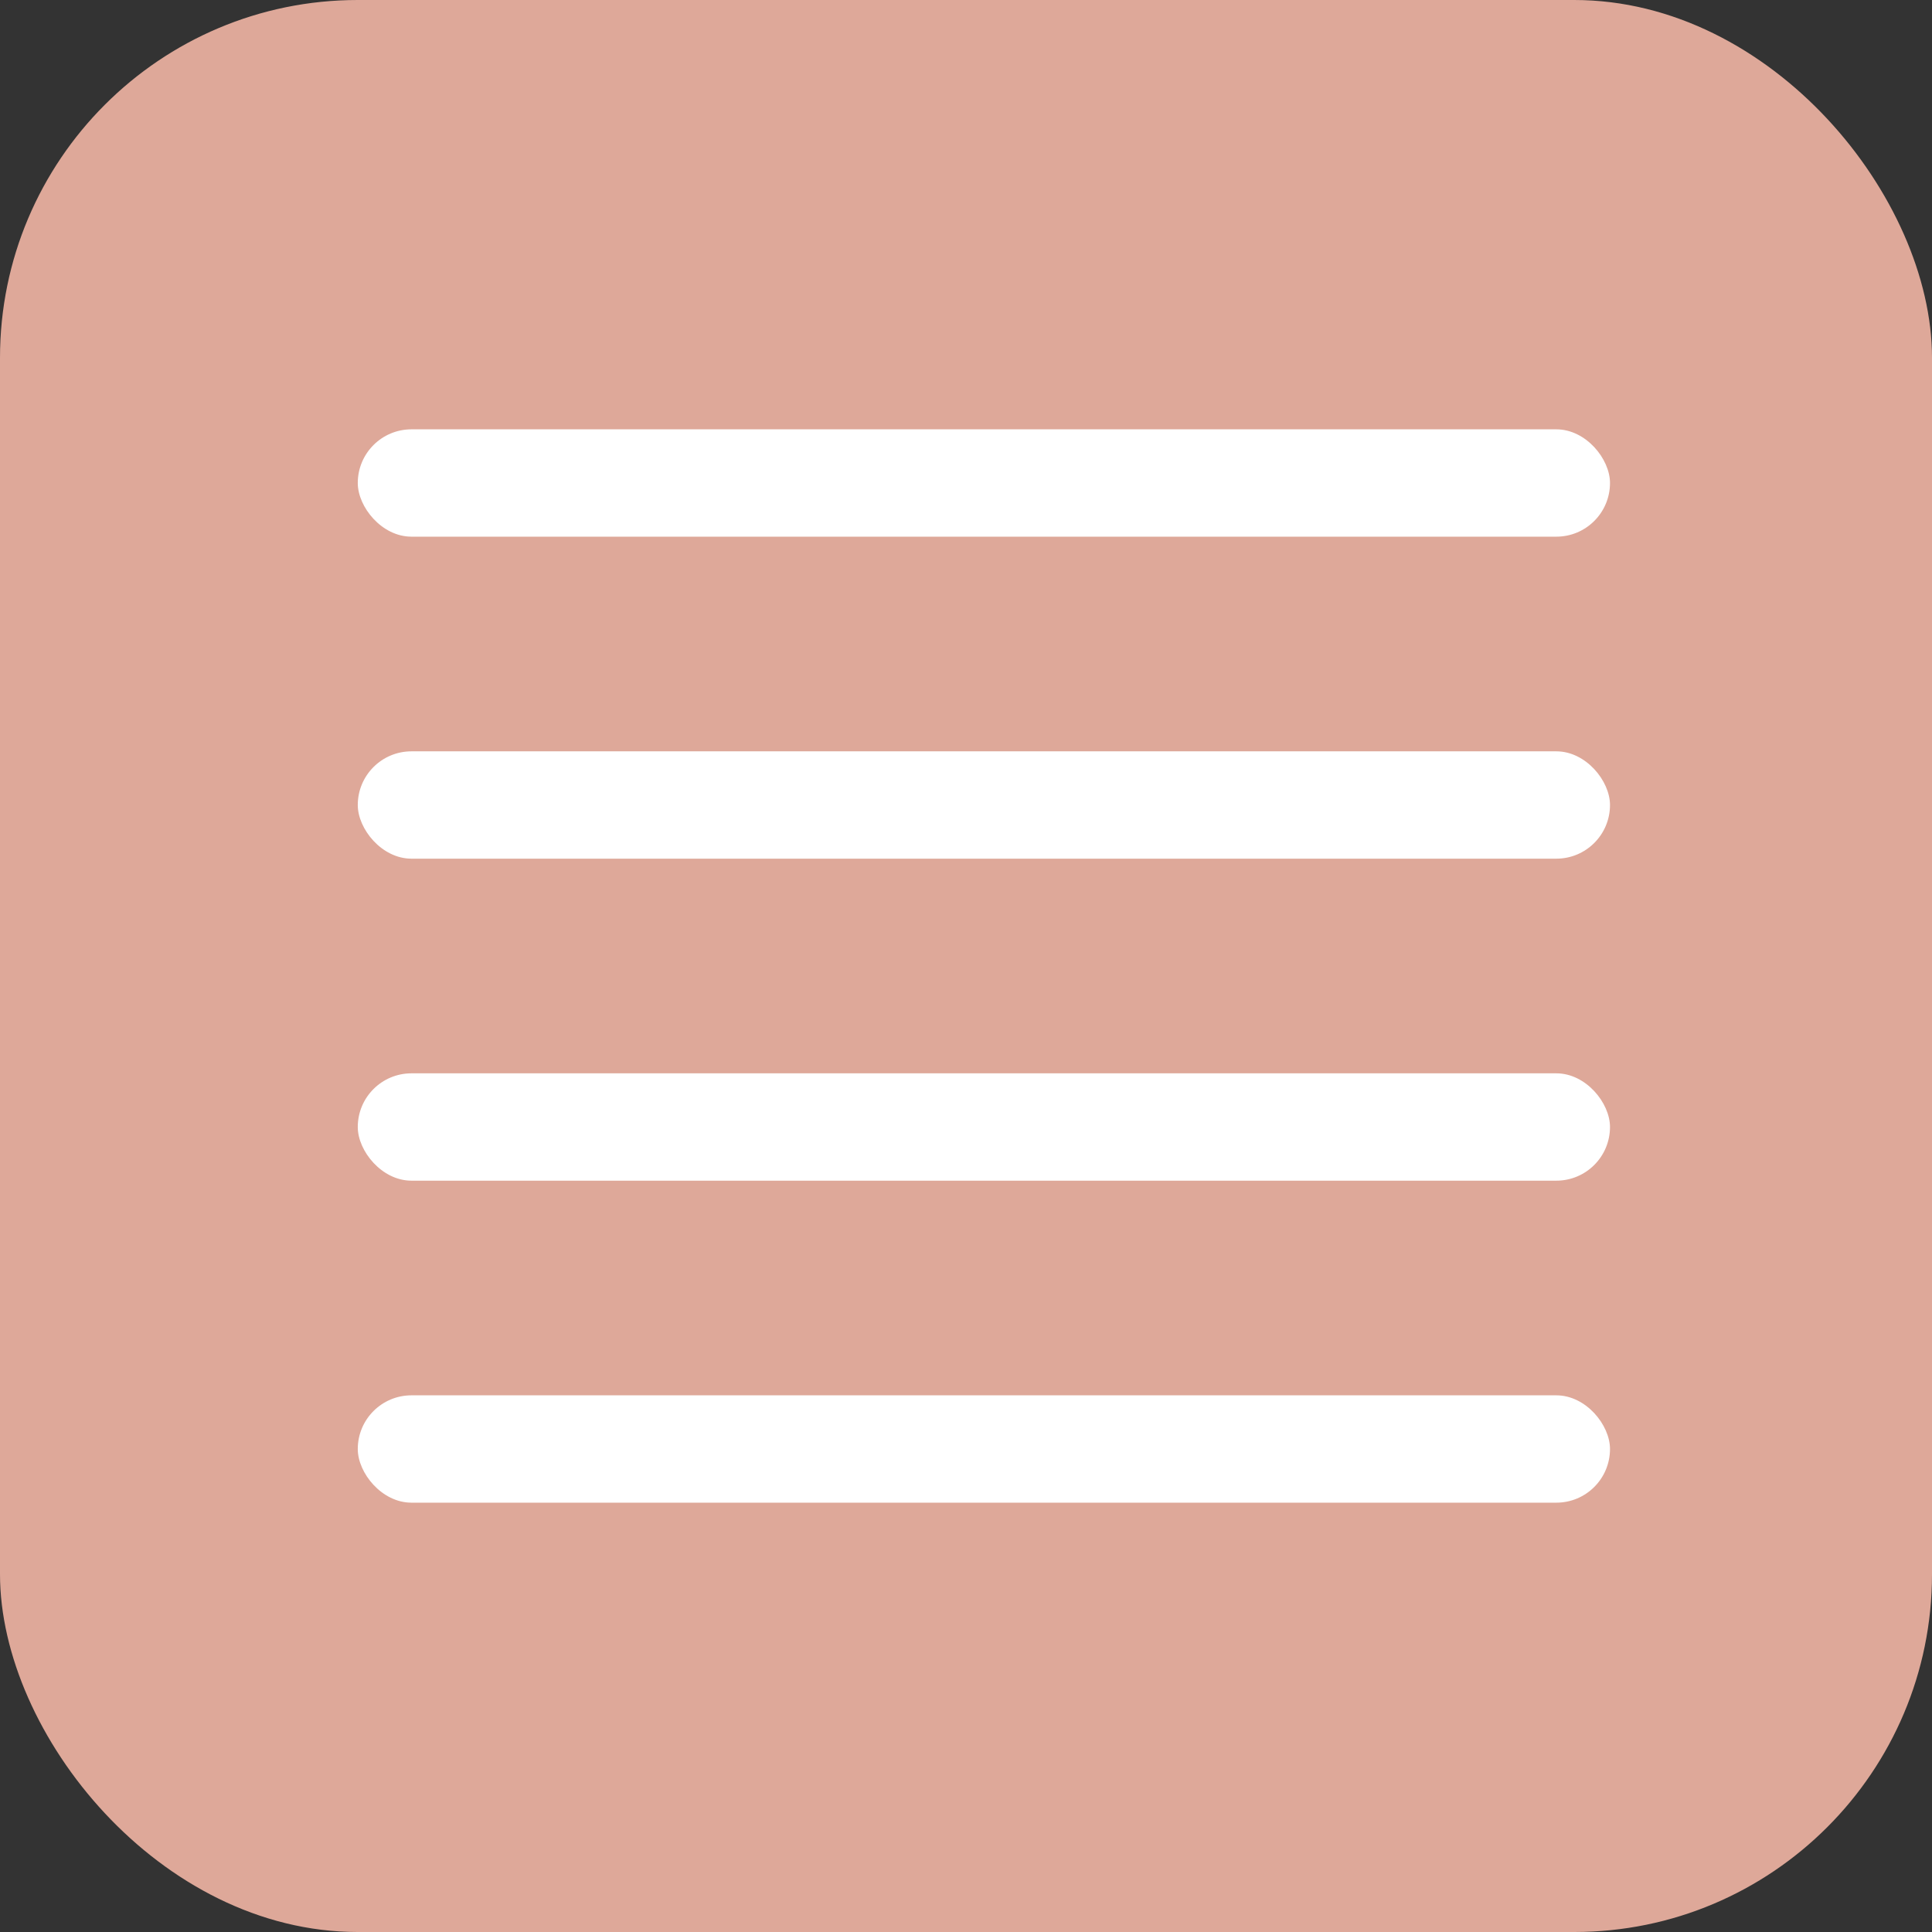
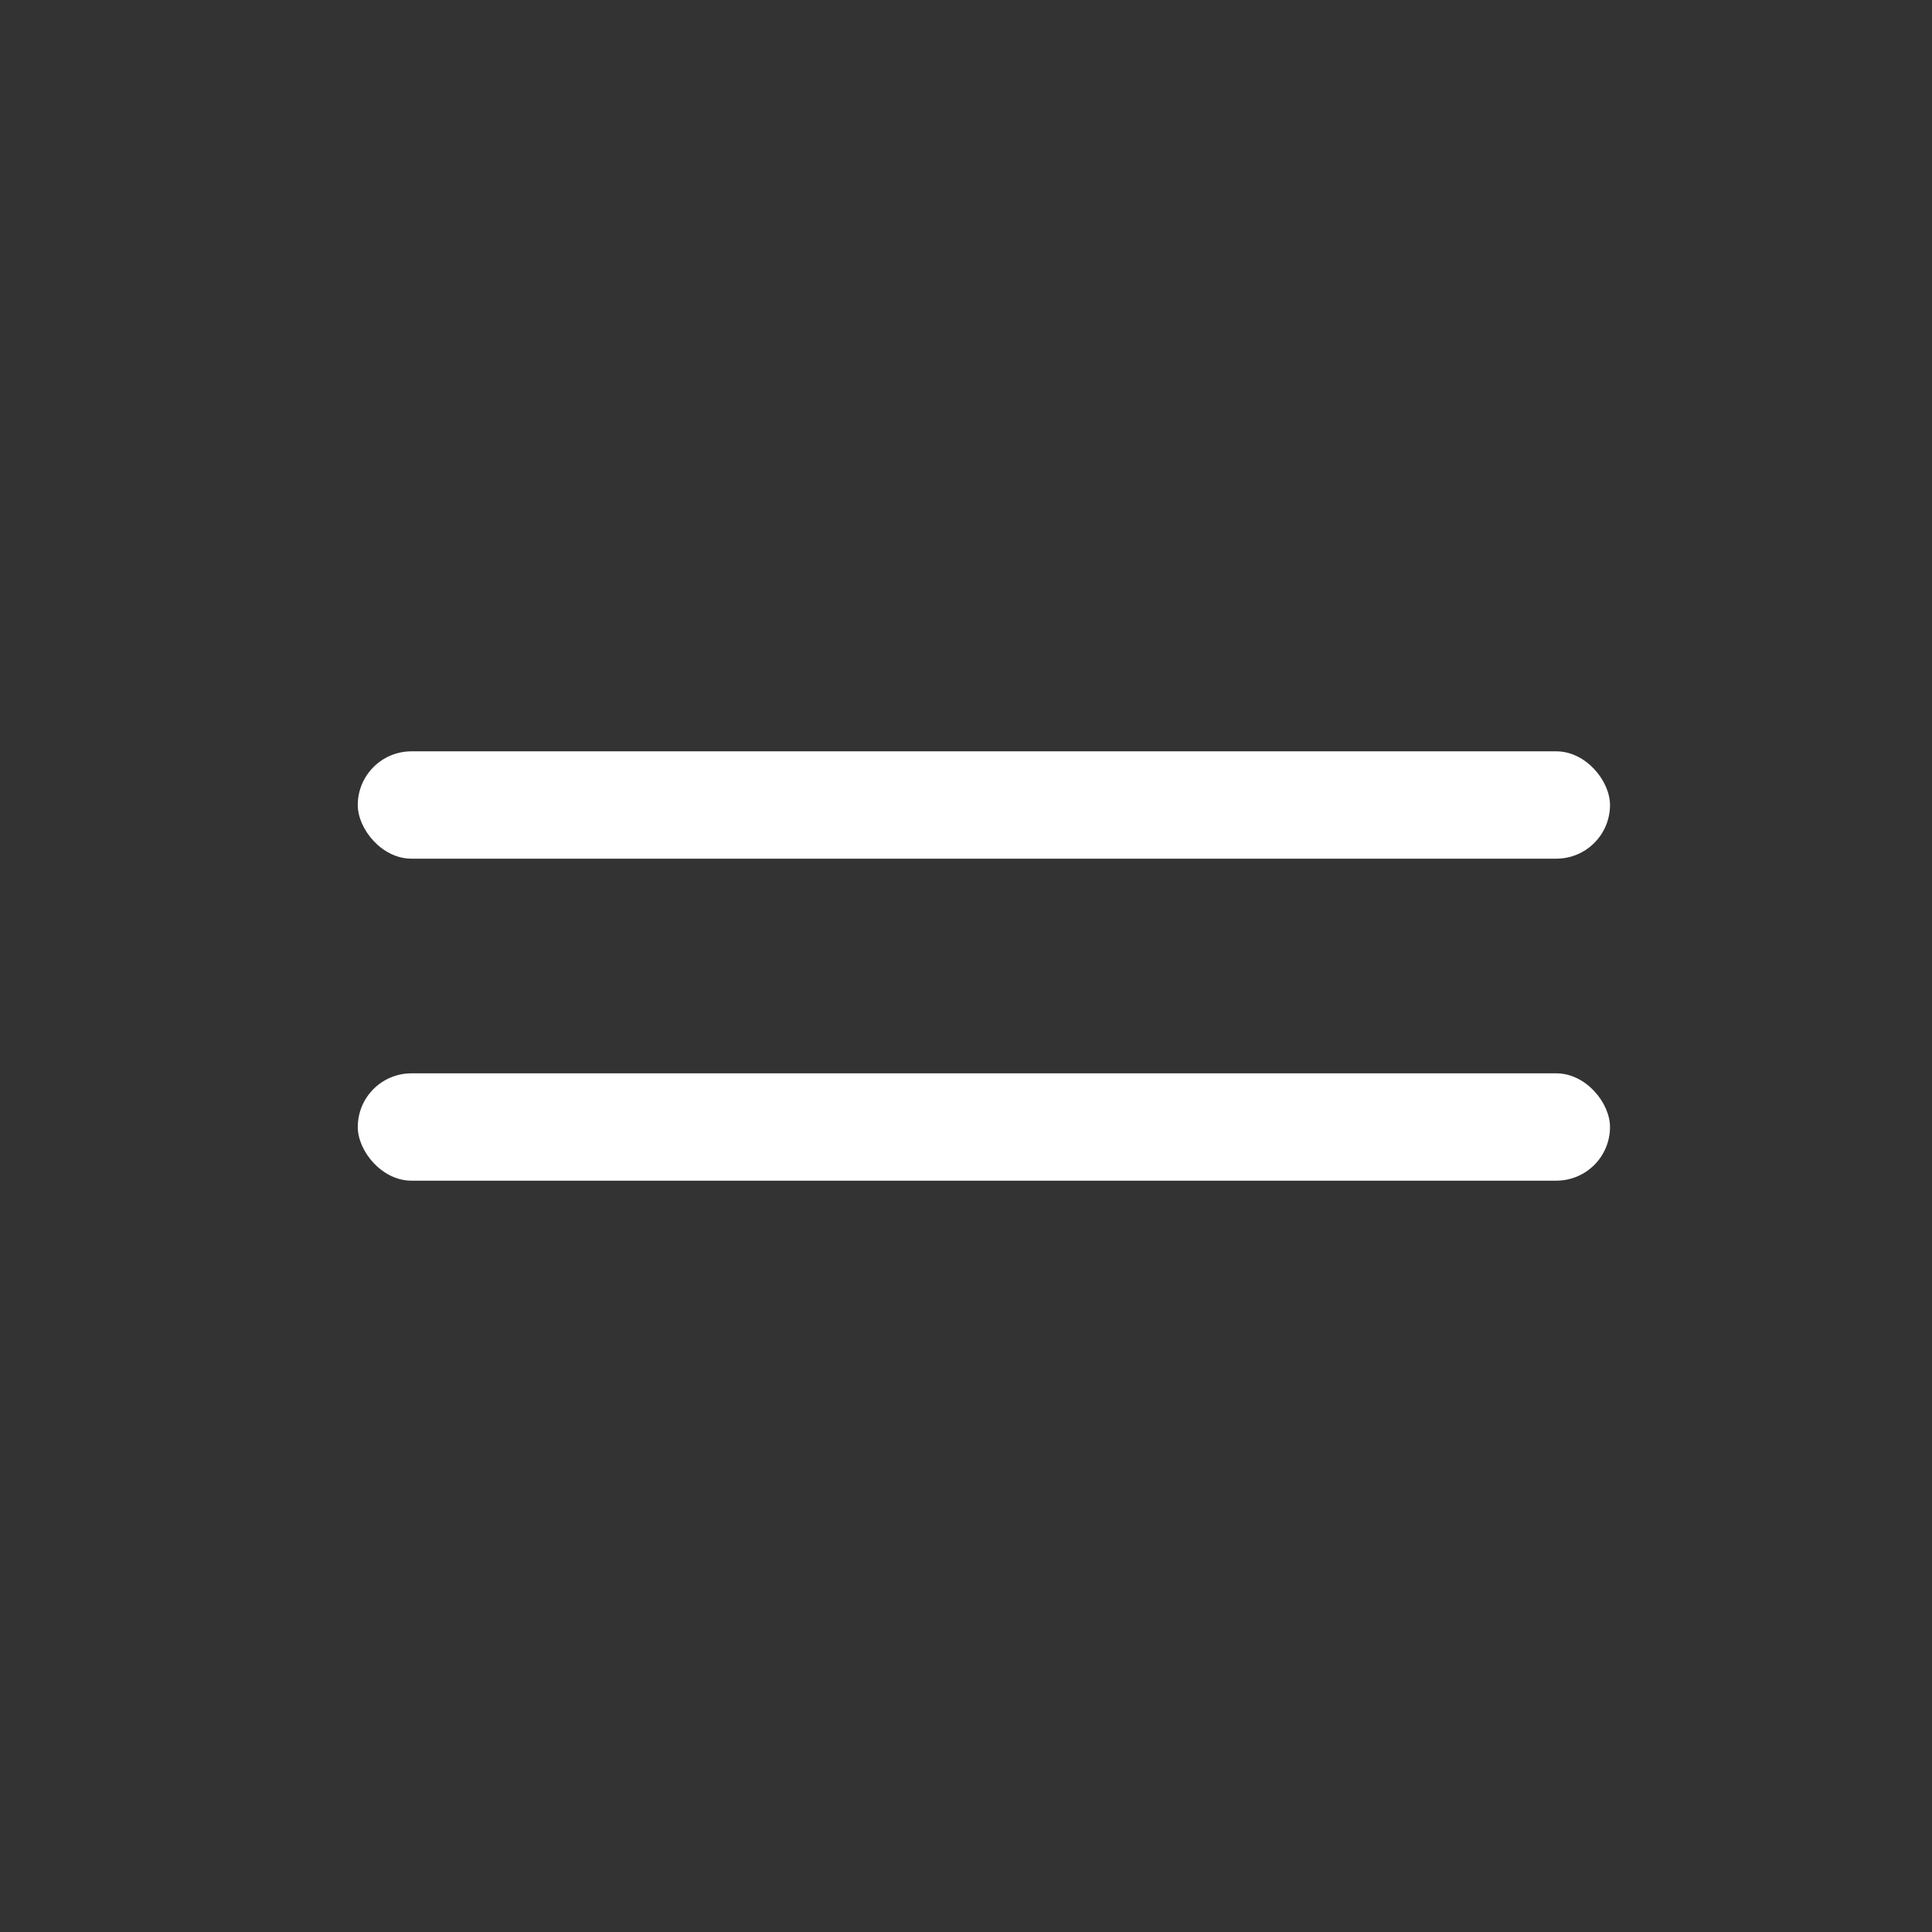
<svg xmlns="http://www.w3.org/2000/svg" width="54" height="54" viewBox="0 0 54 54" fill="none">
  <rect x="0" y="0" width="54" height="54" fill="#333333" stroke="none" />
-   <rect width="54" height="54" rx="10" fill="#DEA899" />
-   <rect x="10" y="12" width="35" height="3" rx="1.5" fill="white" />
  <rect x="10" y="21" width="35" height="3" rx="1.5" fill="white" />
  <rect x="10" y="30" width="35" height="3" rx="1.5" fill="white" />
-   <rect x="10" y="39" width="35" height="3" rx="1.5" fill="white" />
</svg>